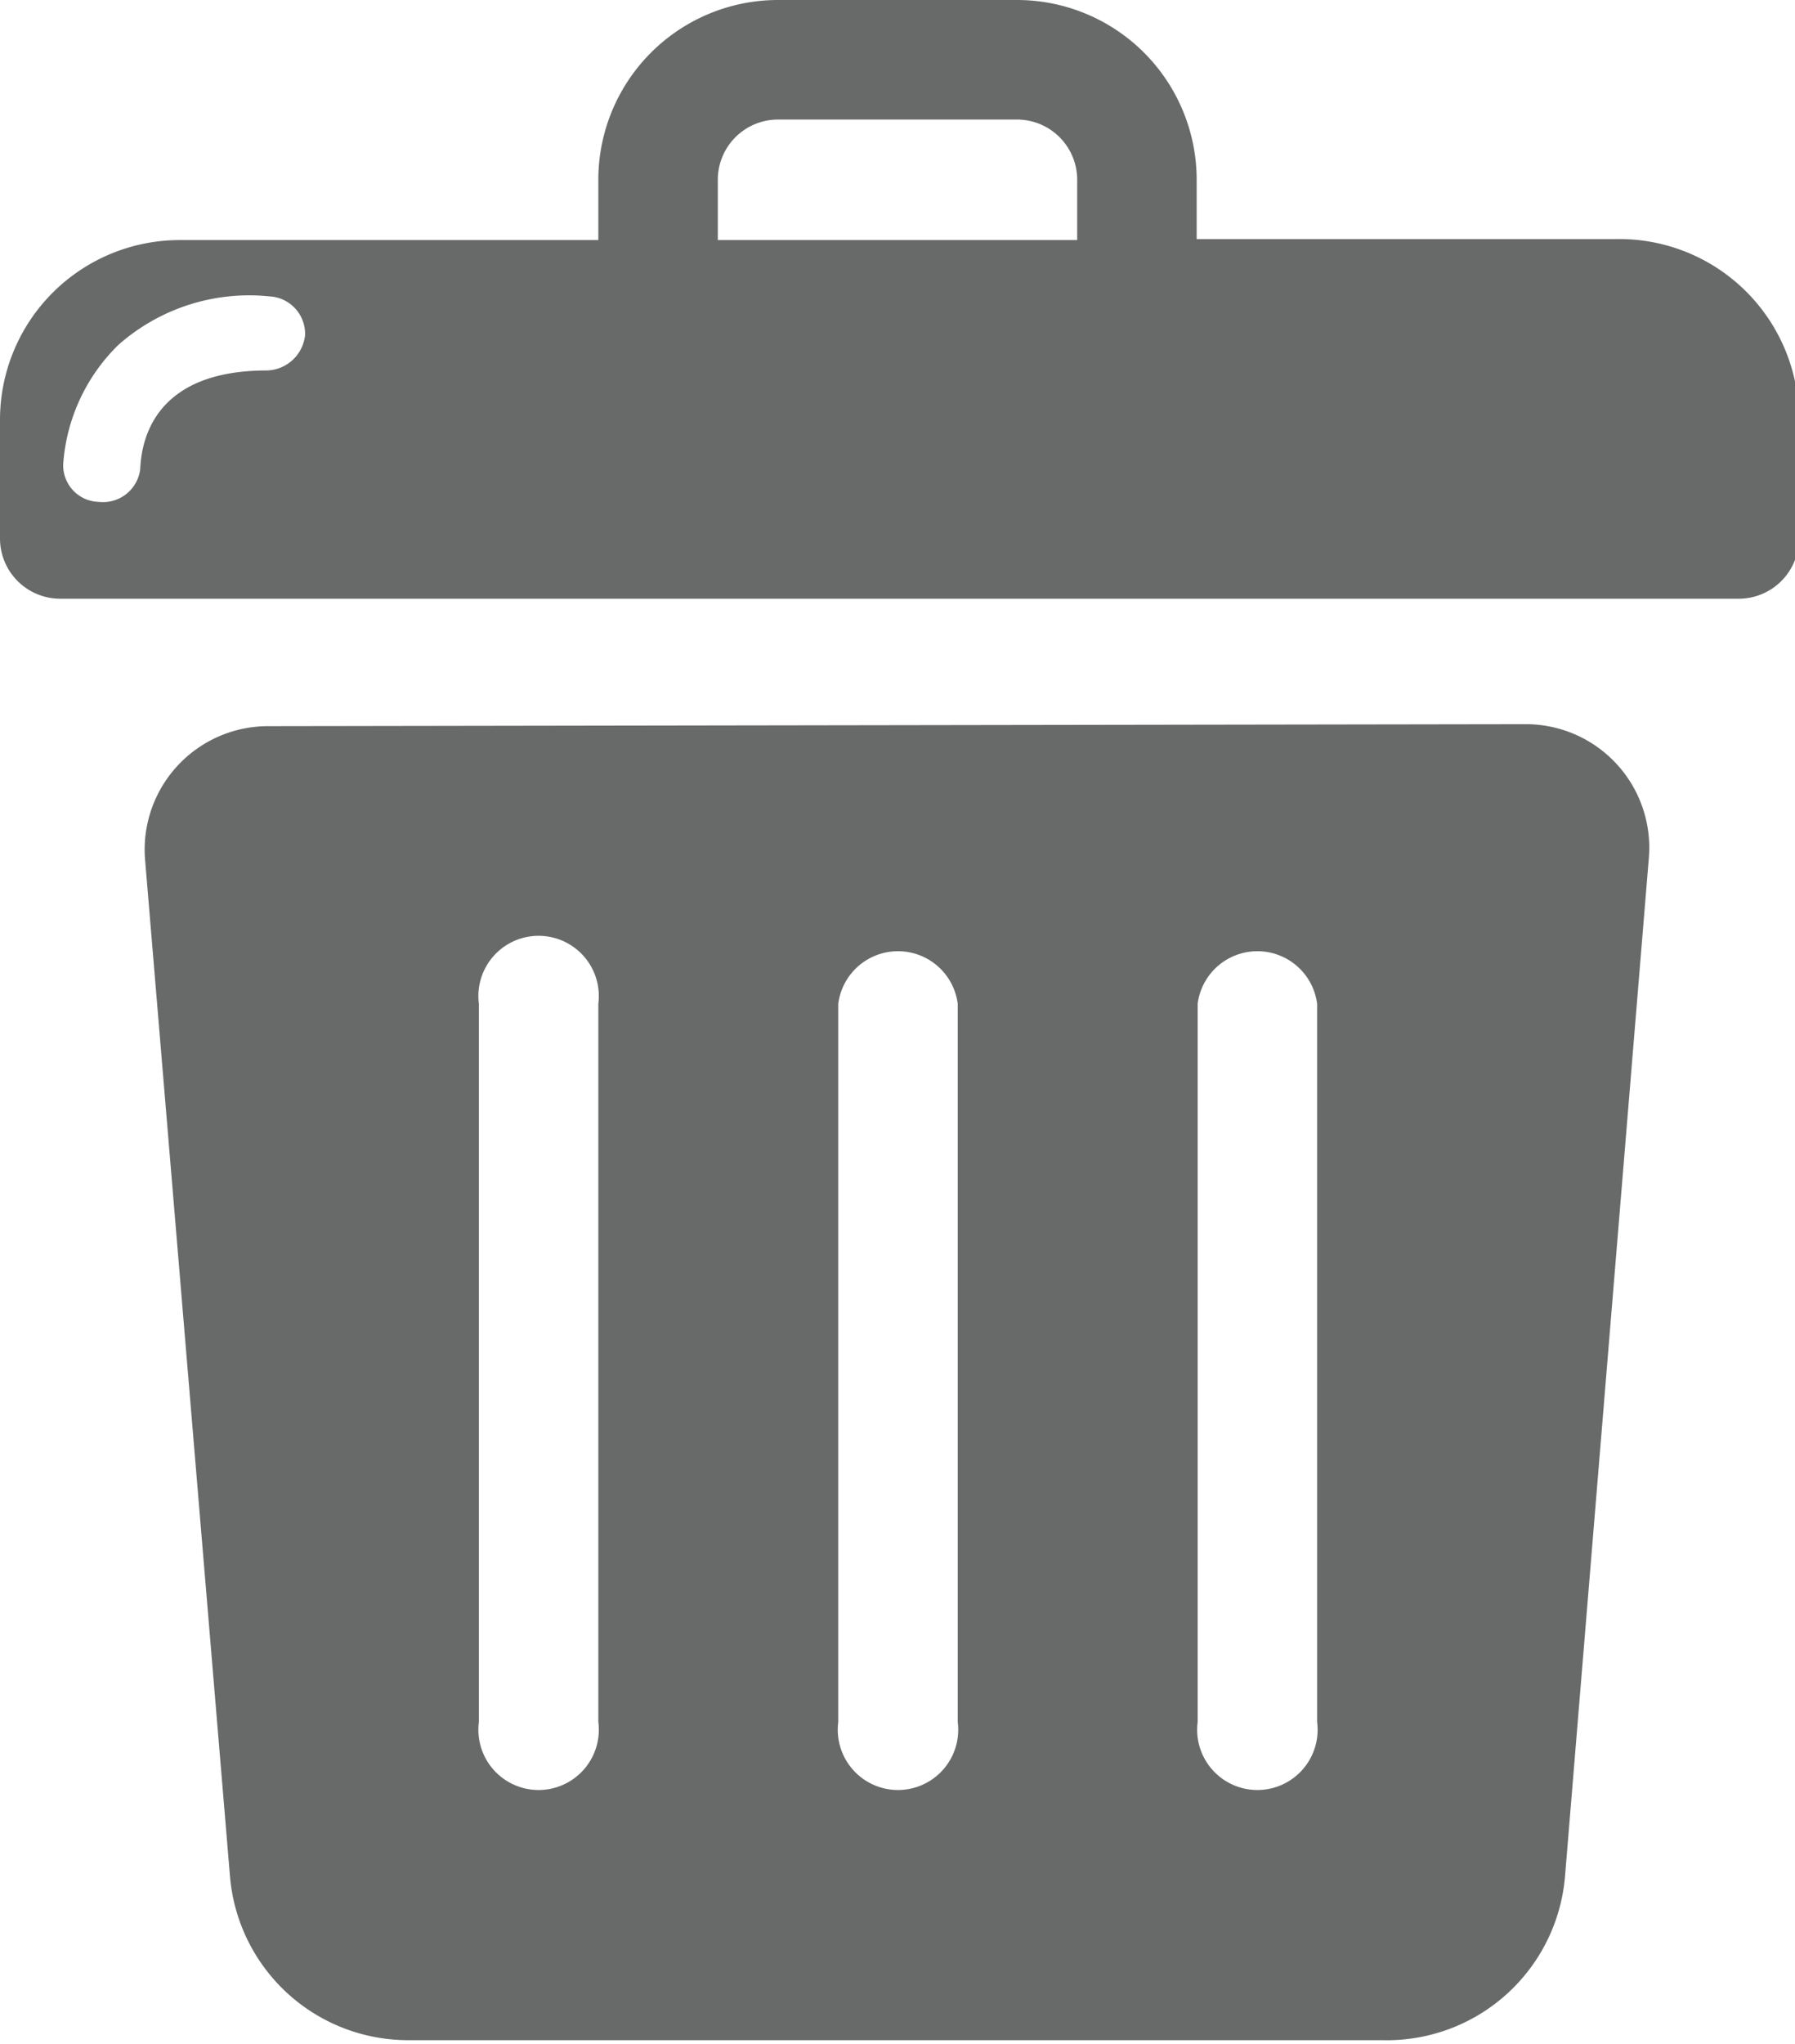
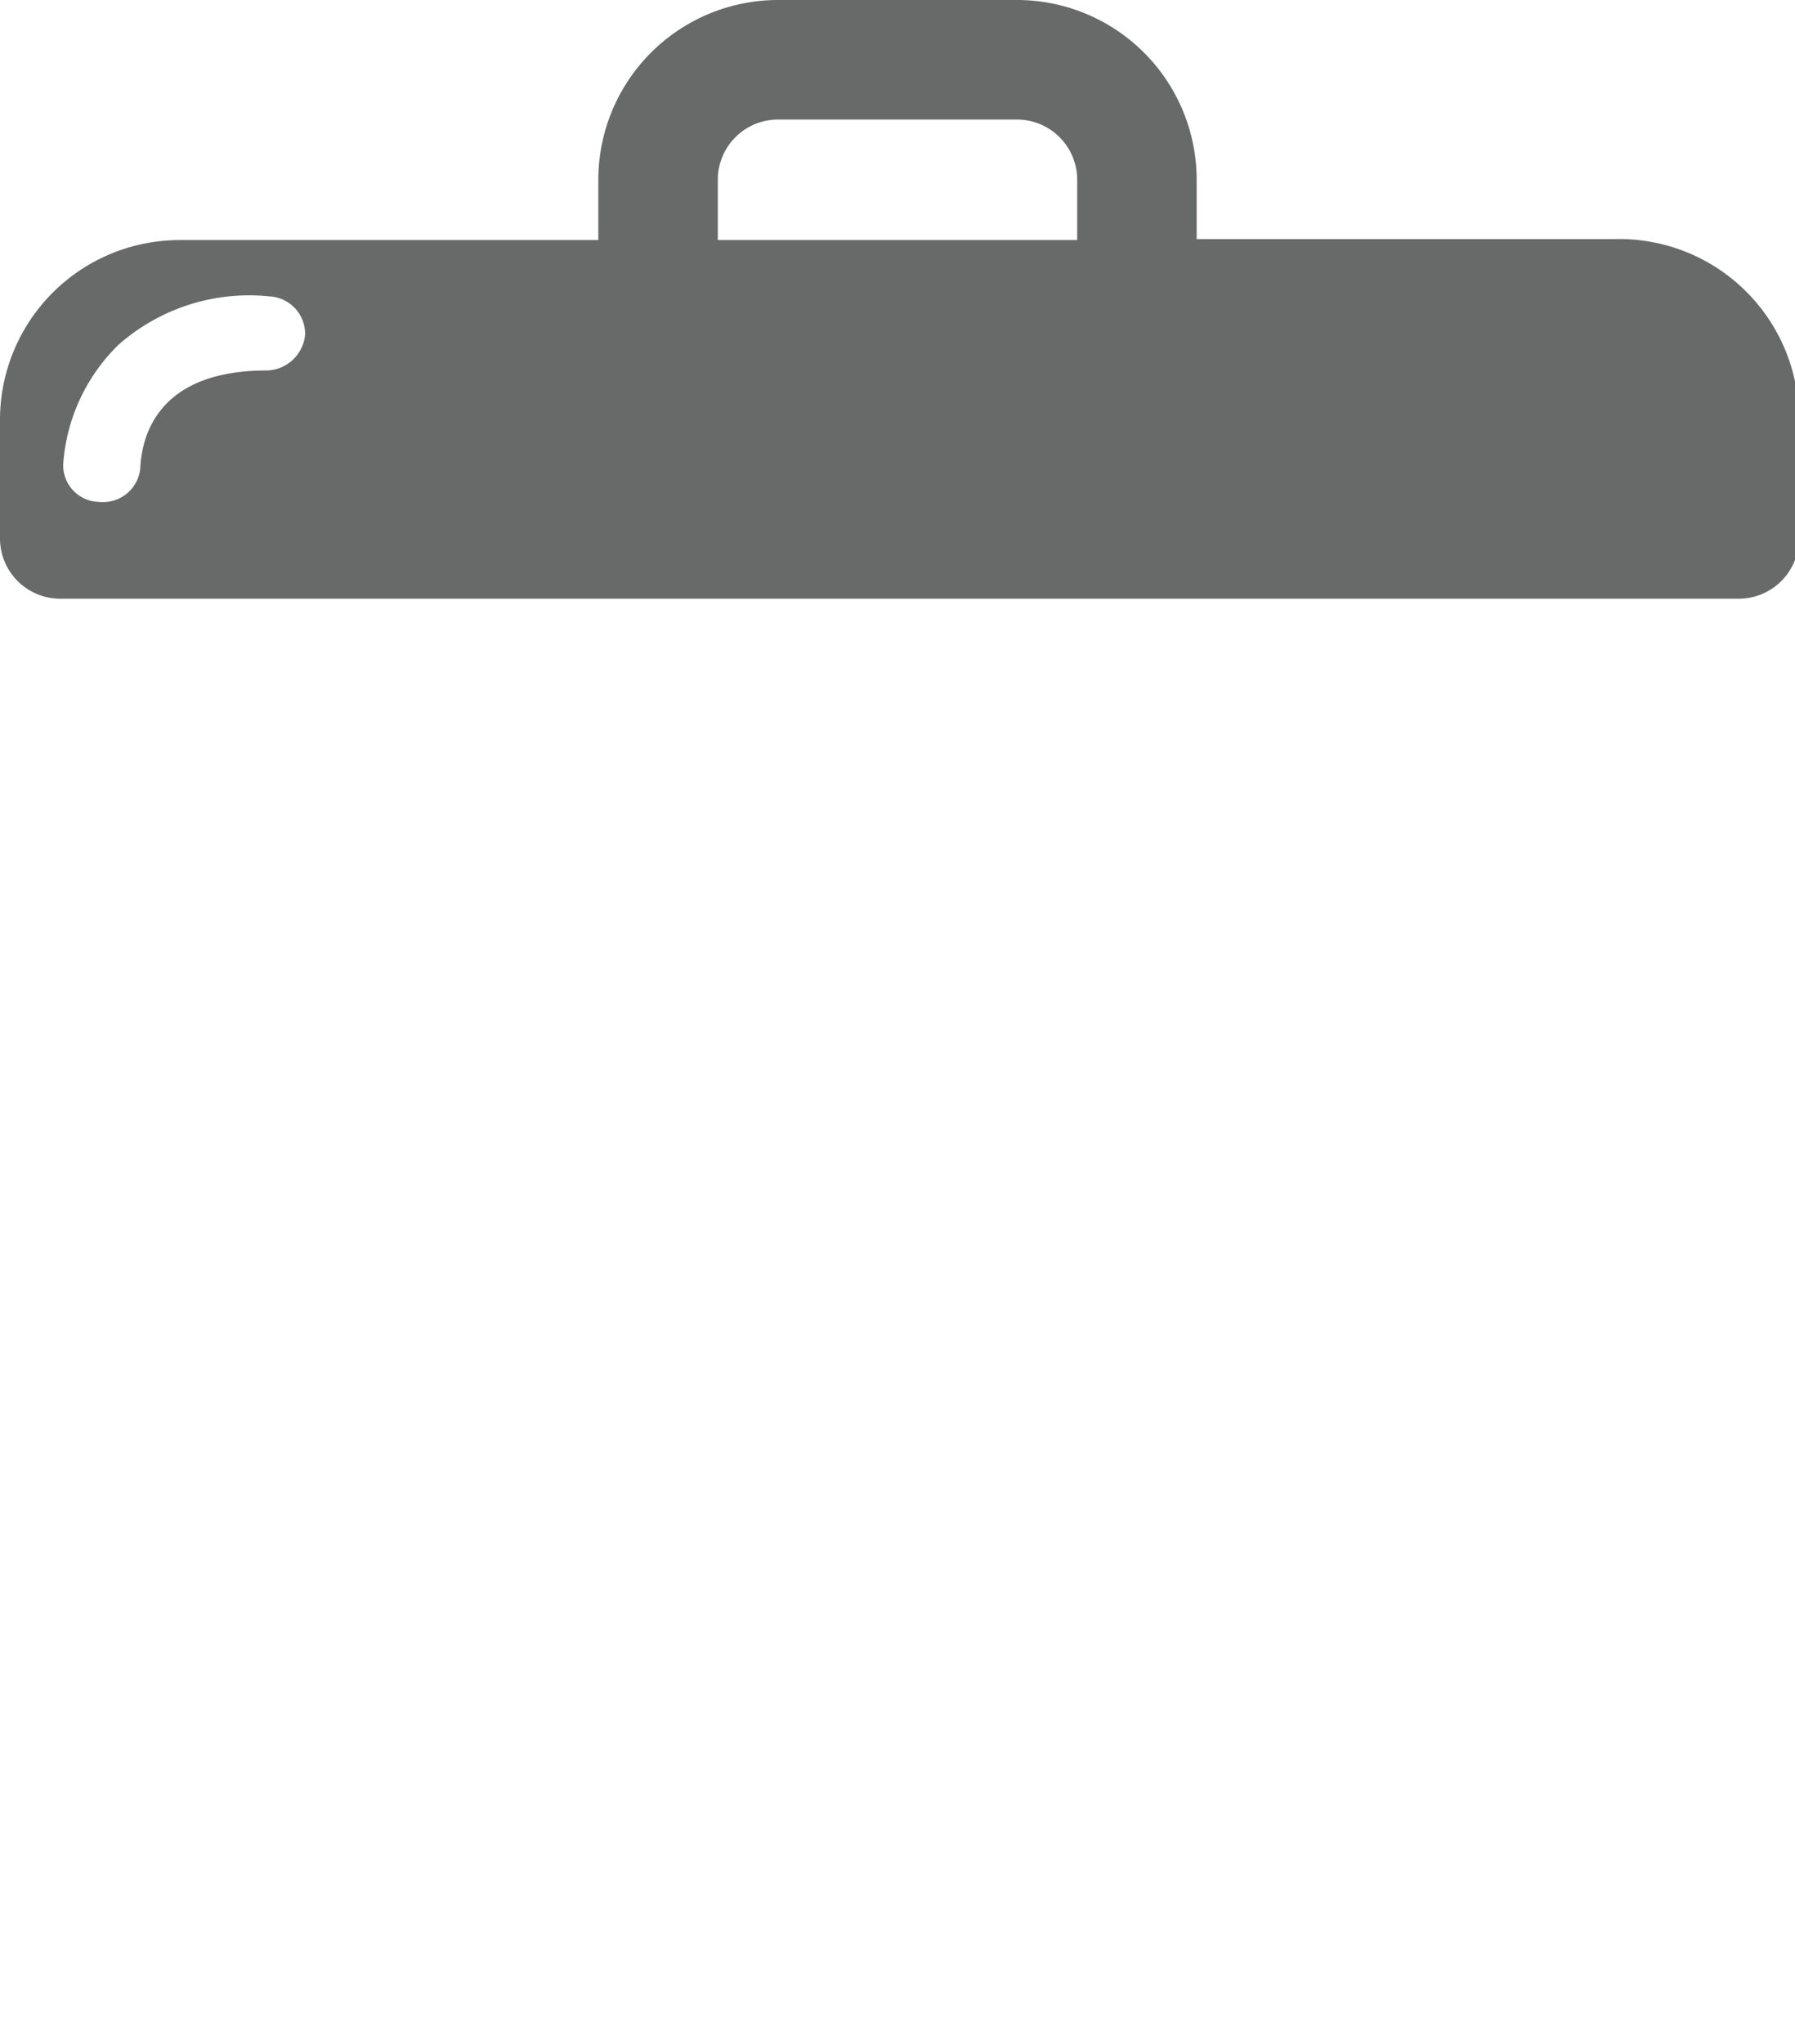
<svg xmlns="http://www.w3.org/2000/svg" id="Calque_1" data-name="Calque 1" viewBox="0 0 18.18 20.69">
  <title>Plan de travail 275</title>
-   <path d="M2.72,7.35A1.25,1.25,0,0,0,1.47,8.71L2.33,19a1.81,1.81,0,0,0,1.81,1.65H14A1.81,1.81,0,0,0,15.85,19l.85-10.32a1.25,1.25,0,0,0-1.25-1.35ZM6.06,17.43a.61.61,0,1,1-1.21,0V10.16a.61.61,0,1,1,1.21,0Zm3.64,0a.61.61,0,1,1-1.21,0V10.16a.61.61,0,0,1,1.21,0Zm3.64,0a.61.61,0,1,1-1.21,0V10.16a.61.61,0,0,1,1.21,0Zm0-1" fill="#686969" />
  <path d="M16.36,2.42H12.12V1.82A1.82,1.82,0,0,0,10.3,0H7.88A1.82,1.82,0,0,0,6.06,1.82v.61H1.82A1.82,1.82,0,0,0,0,4.24V5.45a.61.61,0,0,0,.61.61h17a.61.61,0,0,0,.61-.61V4.24A1.82,1.82,0,0,0,16.36,2.42ZM2.7,3.75c-1.21,0-1.27.8-1.28,1A.38.38,0,0,1,1,5.08H1a.37.37,0,0,1-.36-.38,1.87,1.87,0,0,1,.56-1.21A2,2,0,0,1,2.73,3a.38.38,0,0,1,.36.39A.4.4,0,0,1,2.7,3.75Zm8.21-1.32H7.27V1.82a.61.61,0,0,1,.61-.61H10.3a.61.61,0,0,1,.61.61Z" fill="#686969" />
</svg>